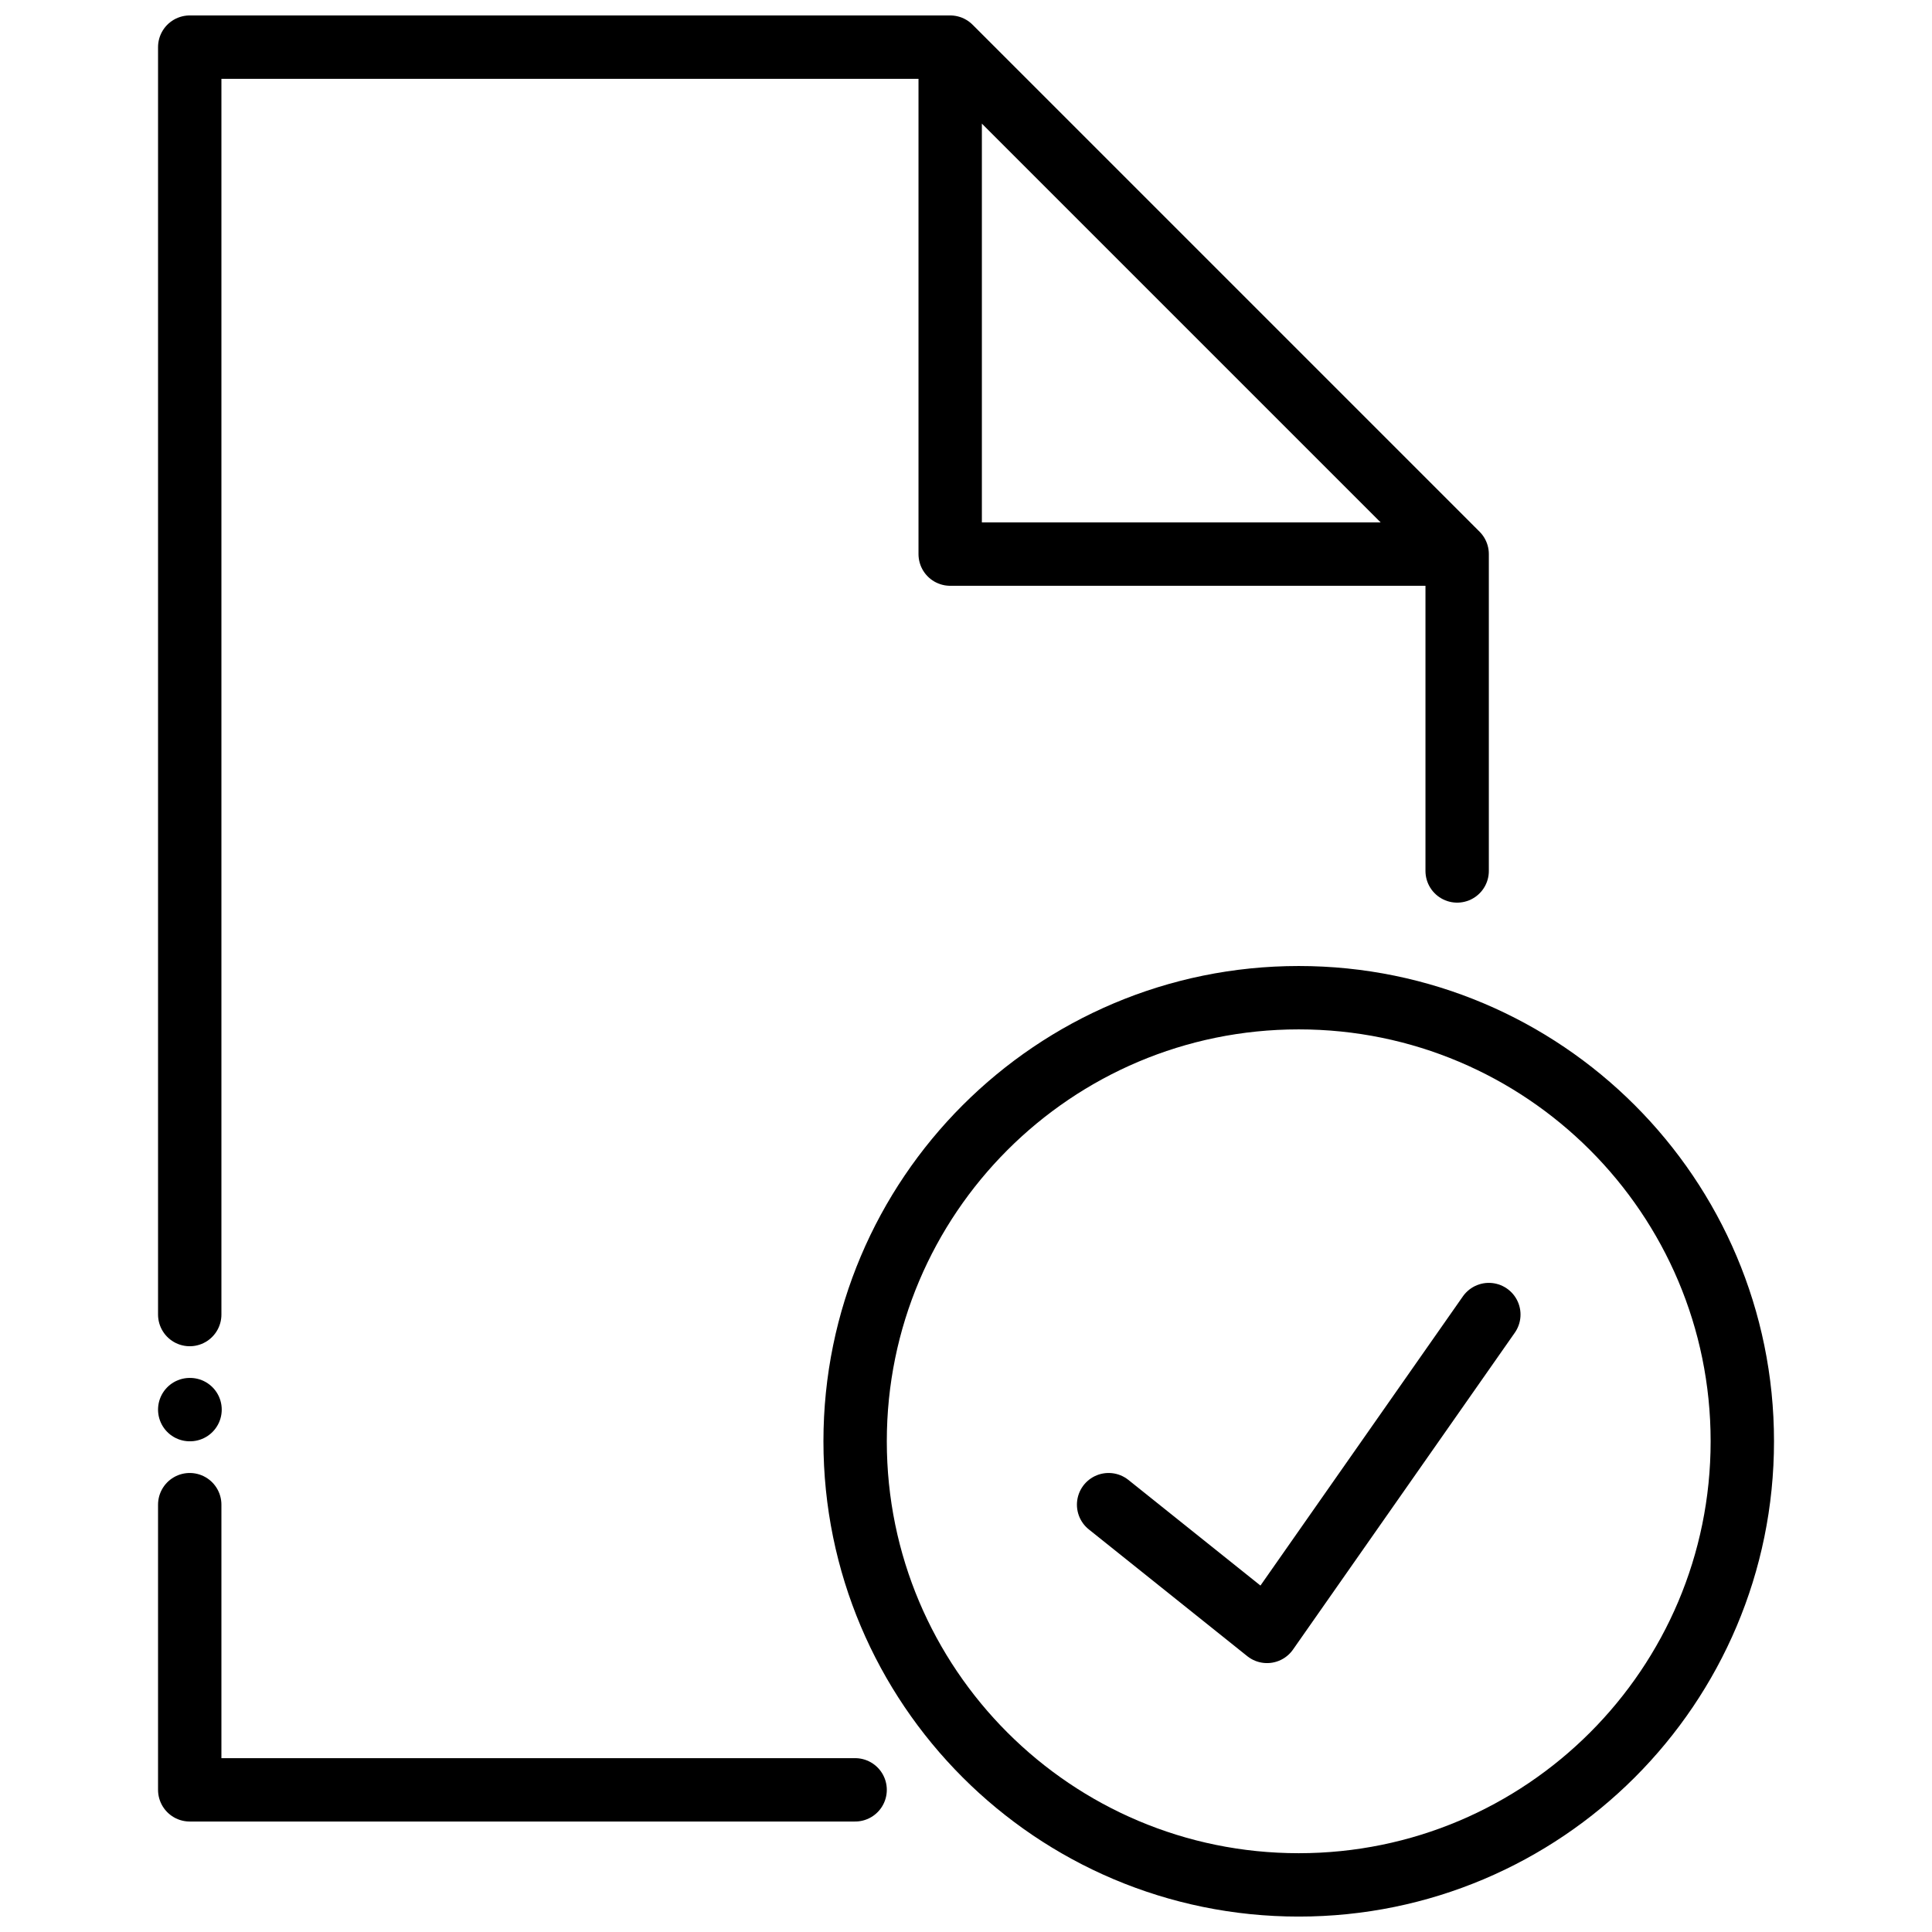
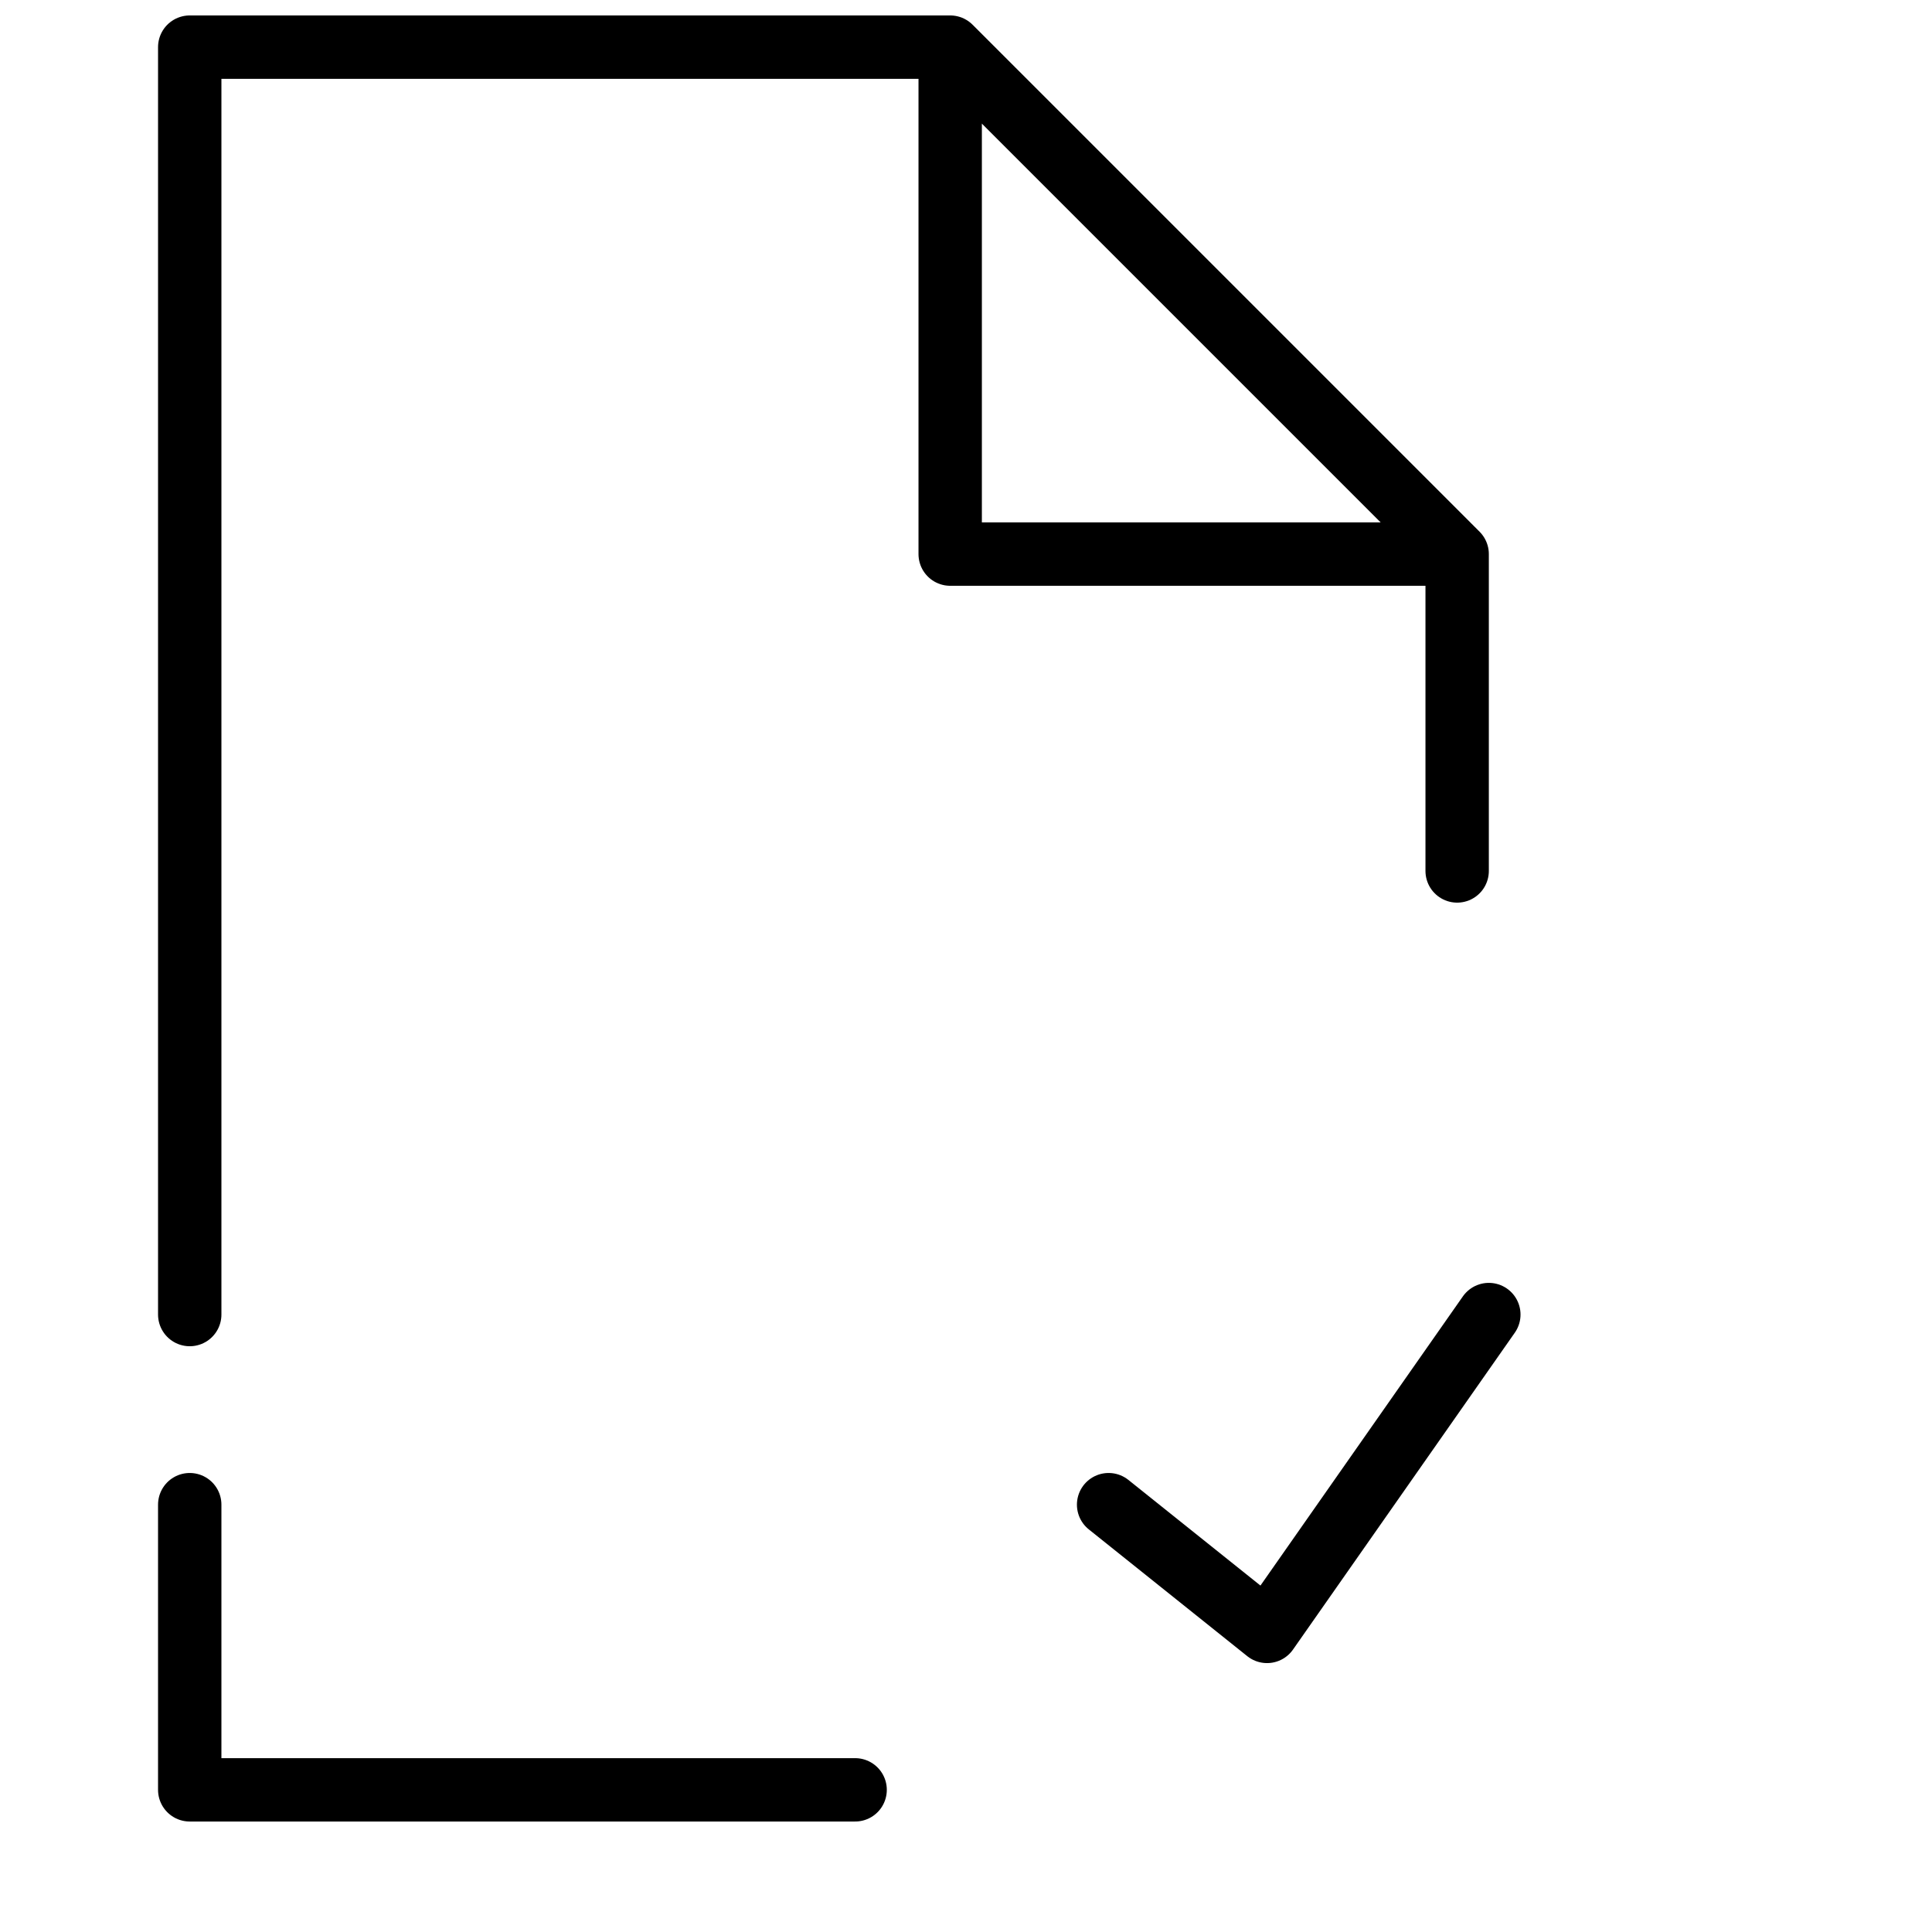
<svg xmlns="http://www.w3.org/2000/svg" width="800px" height="800px" version="1.1" viewBox="144 144 512 512">
  <defs>
    <clipPath id="b">
-       <path d="m362 399h253v252.9h-253z" />
+       <path d="m362 399h253h-253z" />
    </clipPath>
    <clipPath id="a">
      <path d="m185 148.09h354v352.91h-354z" />
    </clipPath>
  </defs>
  <g clip-path="url(#b)">
-     <path transform="matrix(8.397 0 0 8.397 194.28 156.49)" d="m49 44c0 7.732-6.268 14-14 14-7.732 0-14-6.268-14-14 0-7.732 6.268-14 14-14 7.732 0 14 6.268 14 14zm0 0" fill="none" stroke="#000000" stroke-linecap="round" stroke-linejoin="round" stroke-width="2" />
-   </g>
+     </g>
  <path transform="matrix(8.397 0 0 8.397 194.28 156.49)" d="m29 46 5 4 7-10" fill="none" stroke="#000000" stroke-linecap="round" stroke-linejoin="round" stroke-width="2" />
  <path transform="matrix(8.397 0 0 8.397 194.28 156.49)" d="m21 55h-21v-9" fill="none" stroke="#000000" stroke-linecap="round" stroke-linejoin="round" stroke-width="2" />
  <g clip-path="url(#a)">
    <path transform="matrix(8.397 0 0 8.397 194.28 156.49)" d="m1.2553e-4 40v-40h24v16h16v10-10l-16-16" fill="none" stroke="#000000" stroke-linecap="round" stroke-linejoin="round" stroke-width="2" />
  </g>
-   <path transform="matrix(8.397 0 0 8.397 194.28 156.49)" d="m0.01 43h-0.01" fill="none" stroke="#000000" stroke-linecap="round" stroke-width="2" />
</svg>